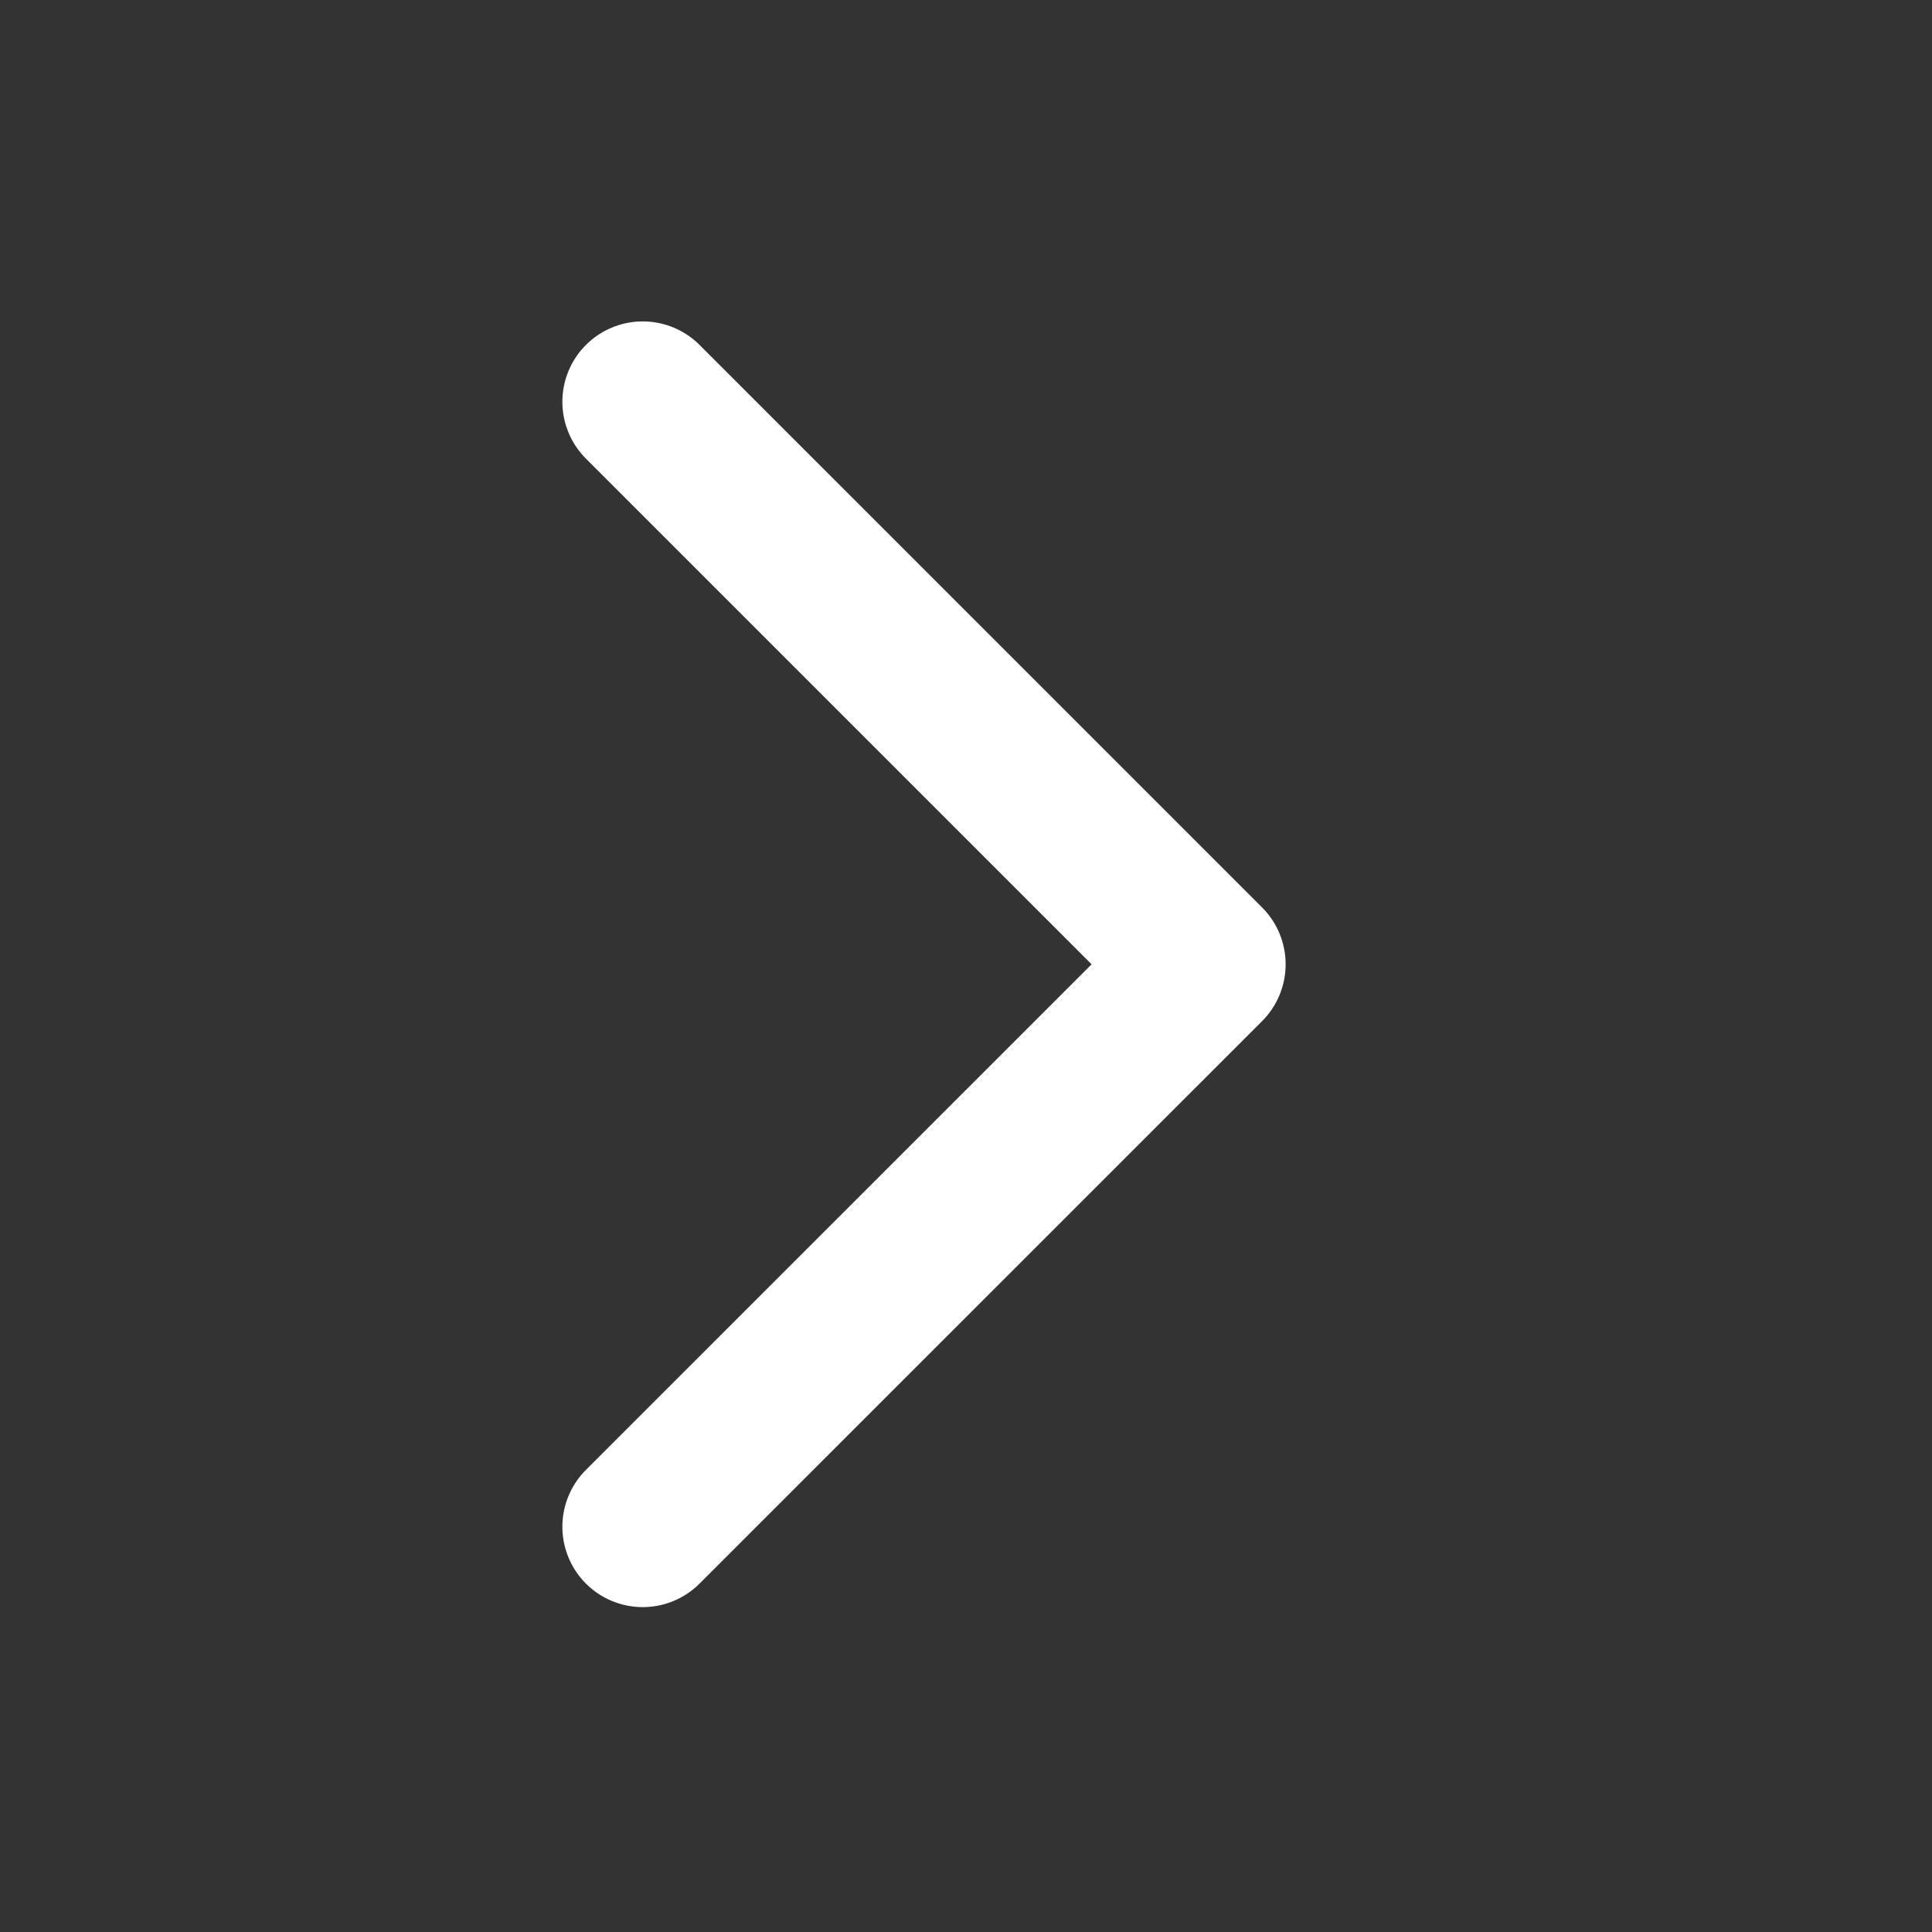
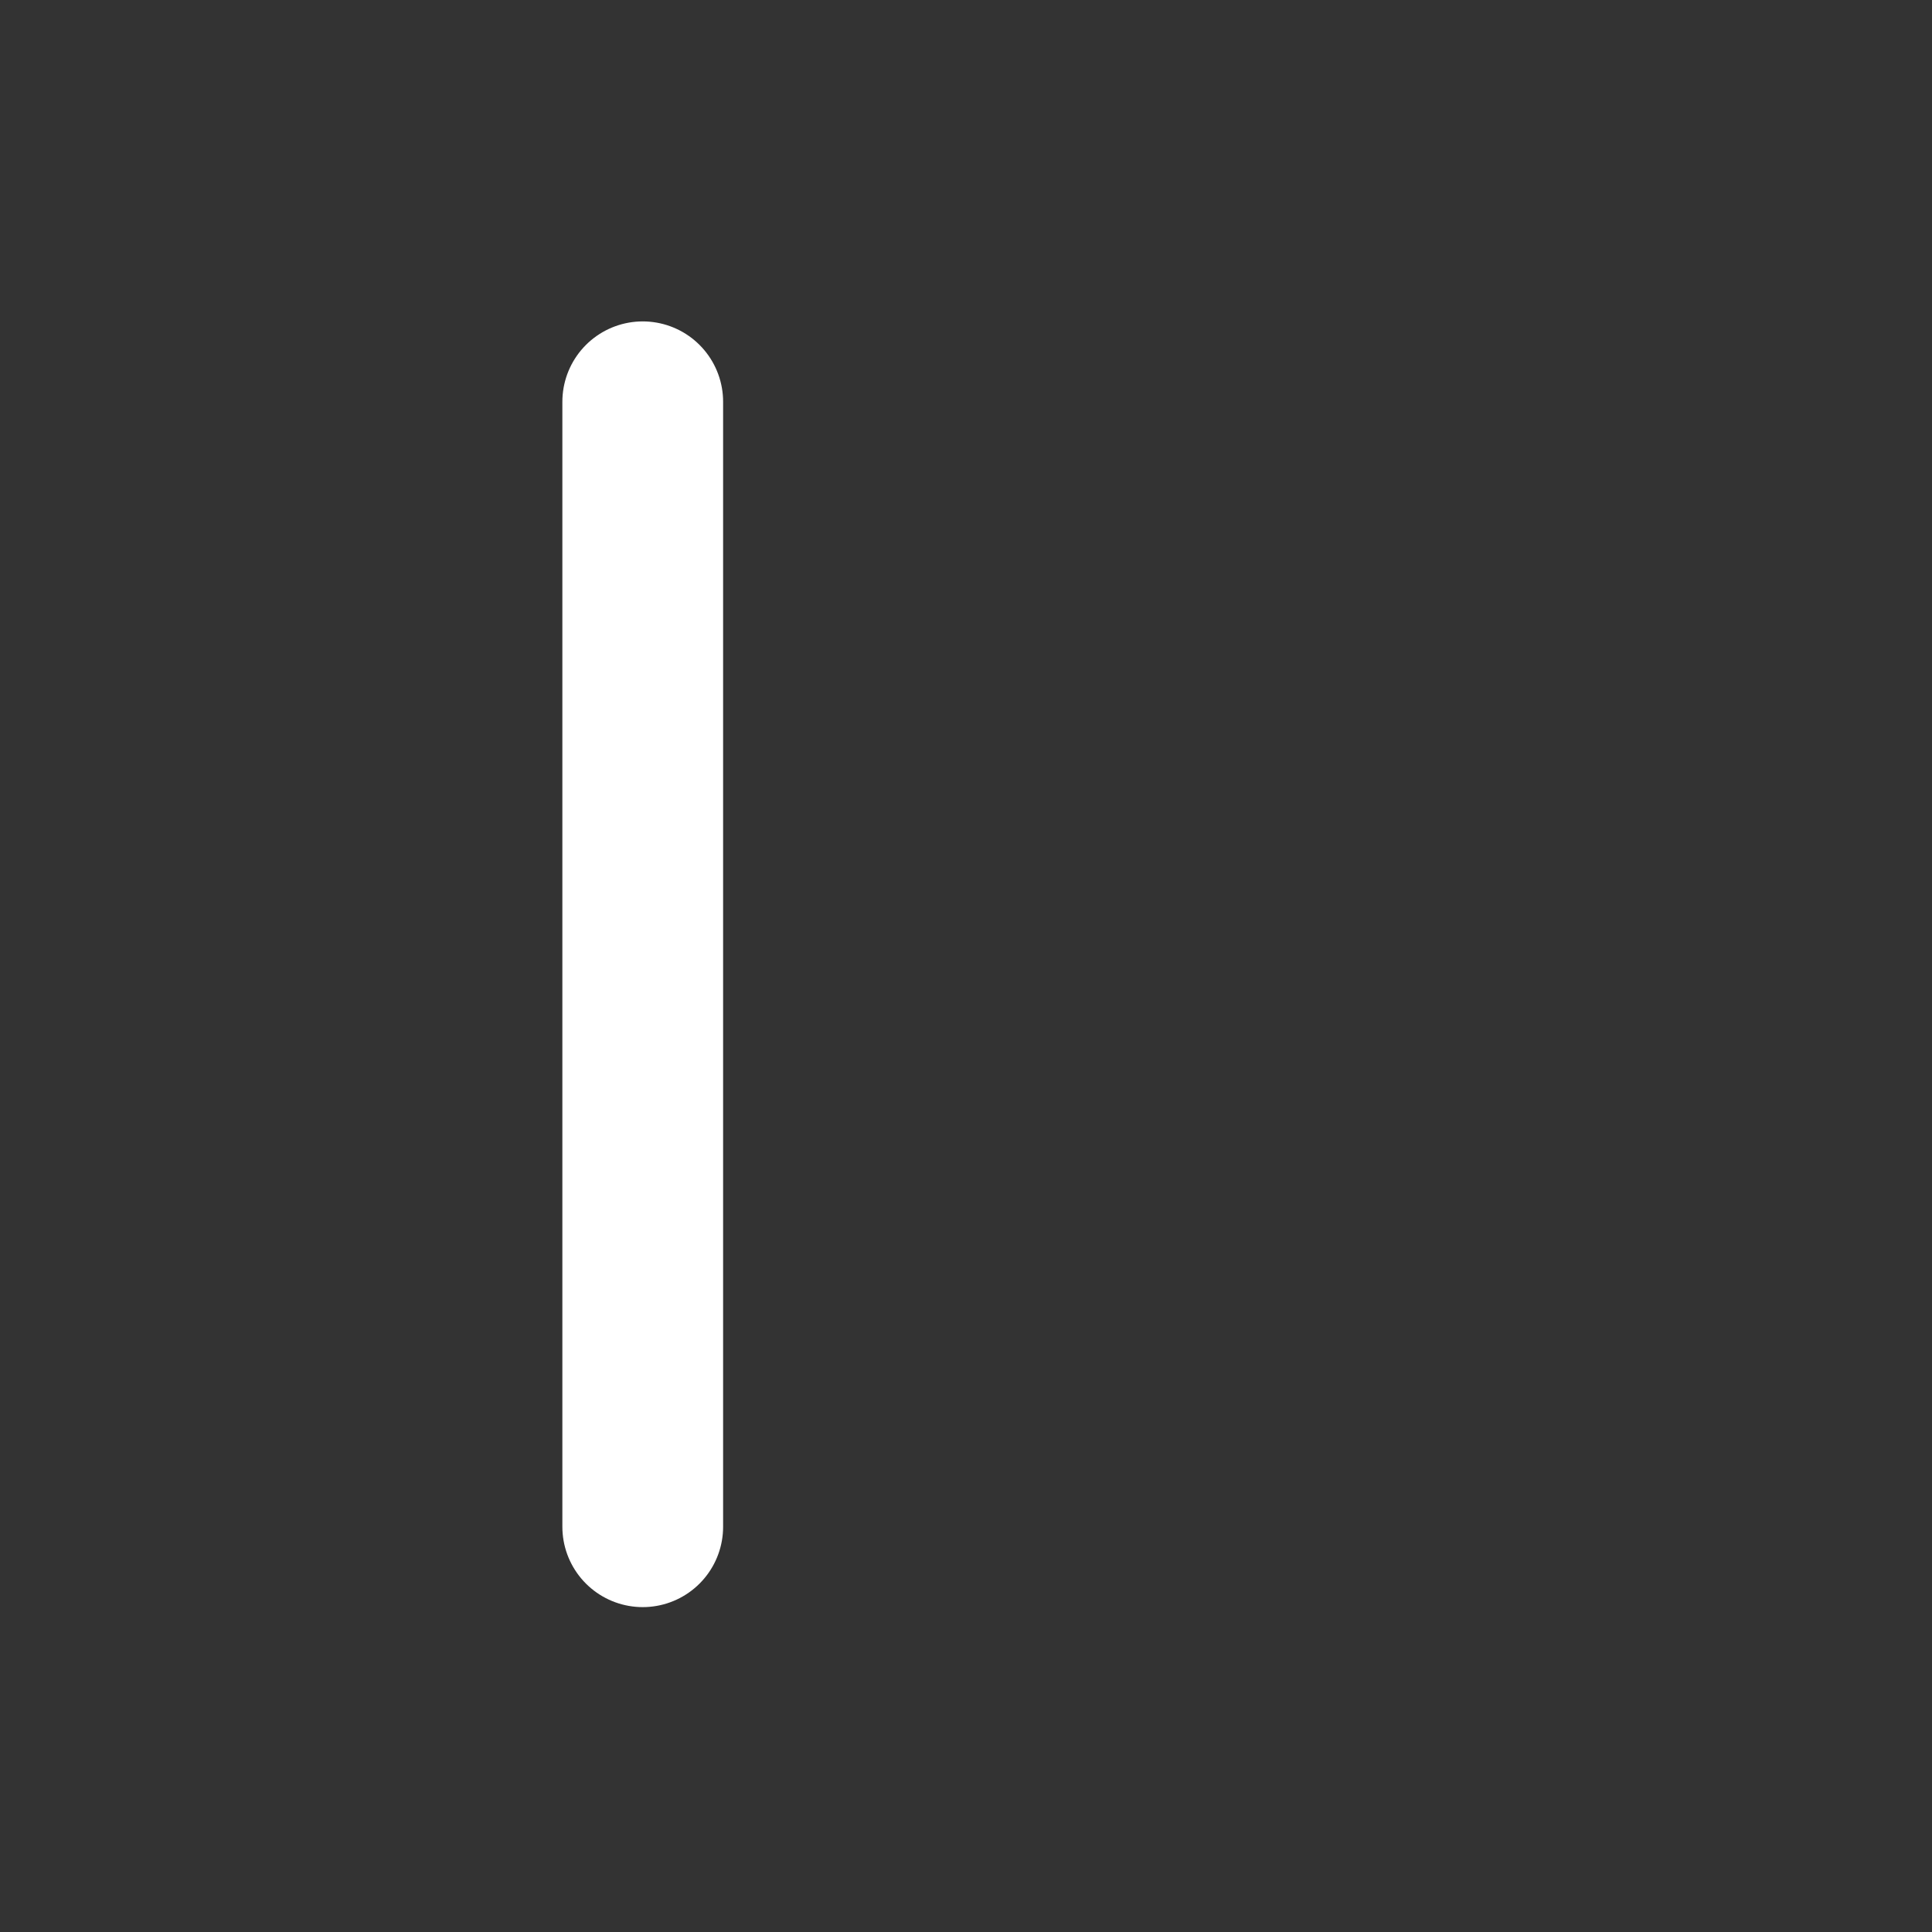
<svg xmlns="http://www.w3.org/2000/svg" width="25" height="25" viewBox="0 0 25 25" fill="none">
  <rect x="0" y="0" width="25" height="25" fill="#333333" stroke="none" />
-   <path d="M8.317 19.756L15.596 12.478L8.317 5.199" stroke="white" stroke-width="2.08" stroke-linecap="round" stroke-linejoin="round" />
+   <path d="M8.317 19.756L8.317 5.199" stroke="white" stroke-width="2.08" stroke-linecap="round" stroke-linejoin="round" />
</svg>